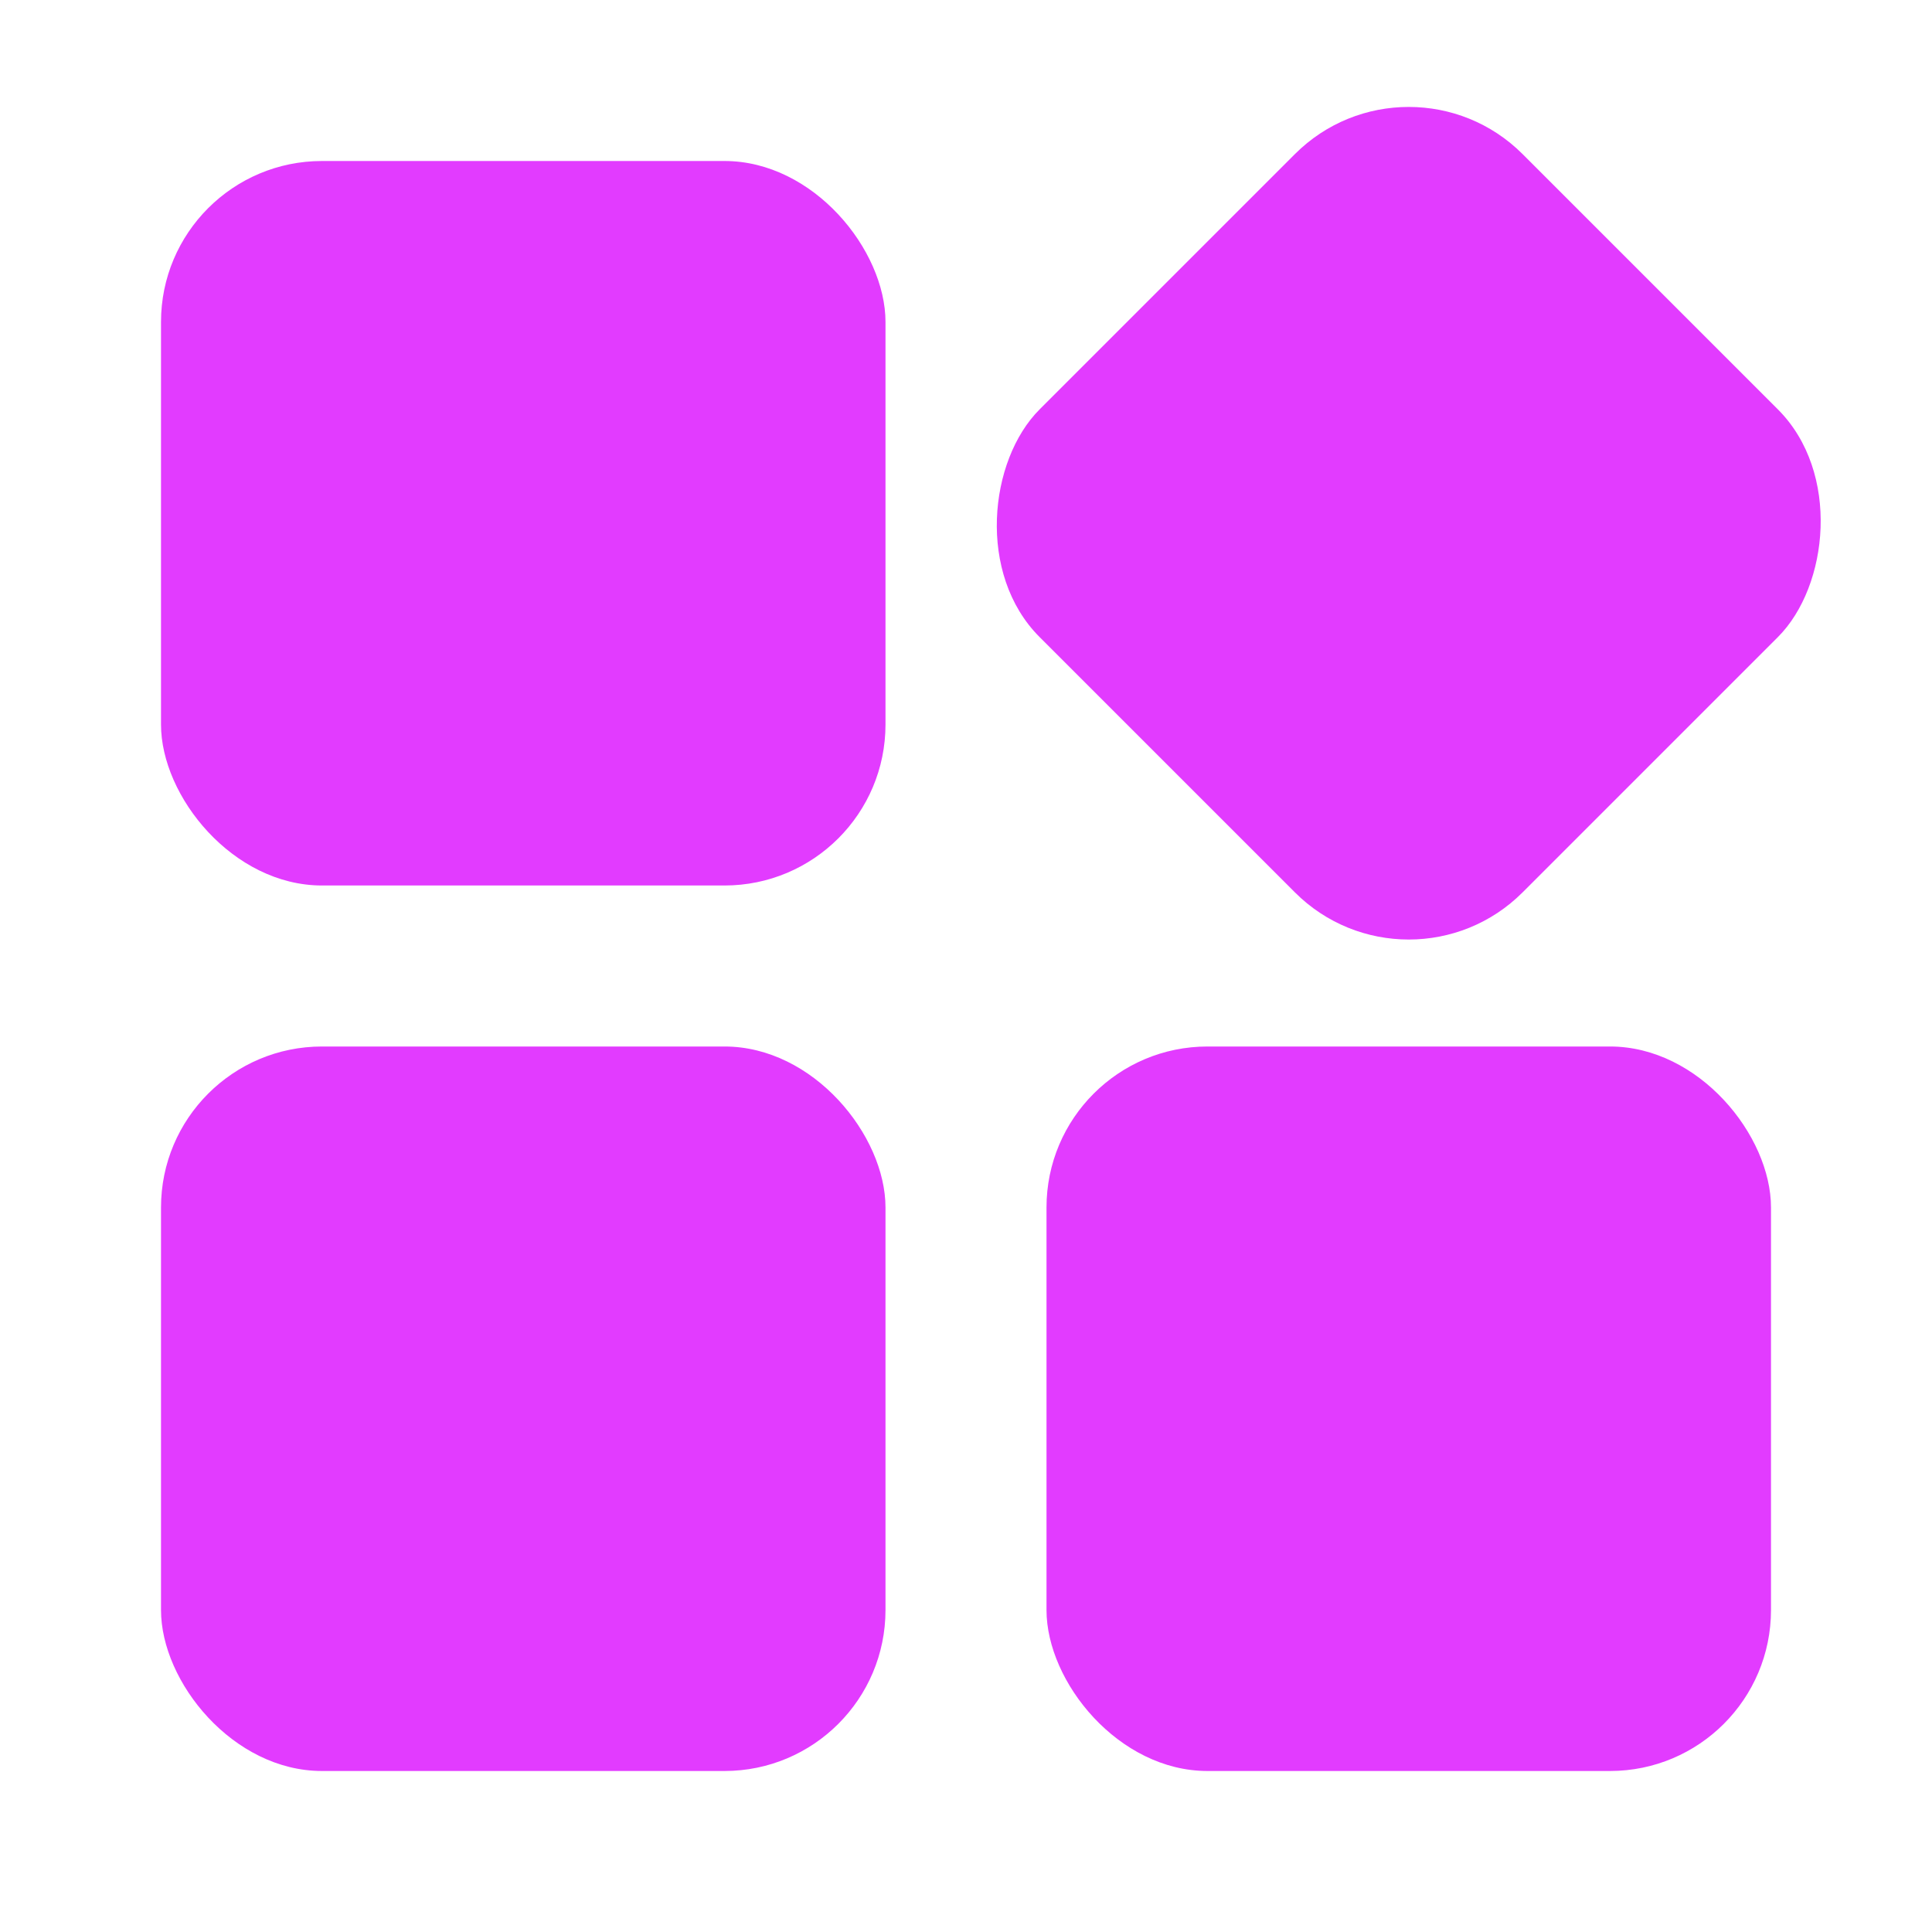
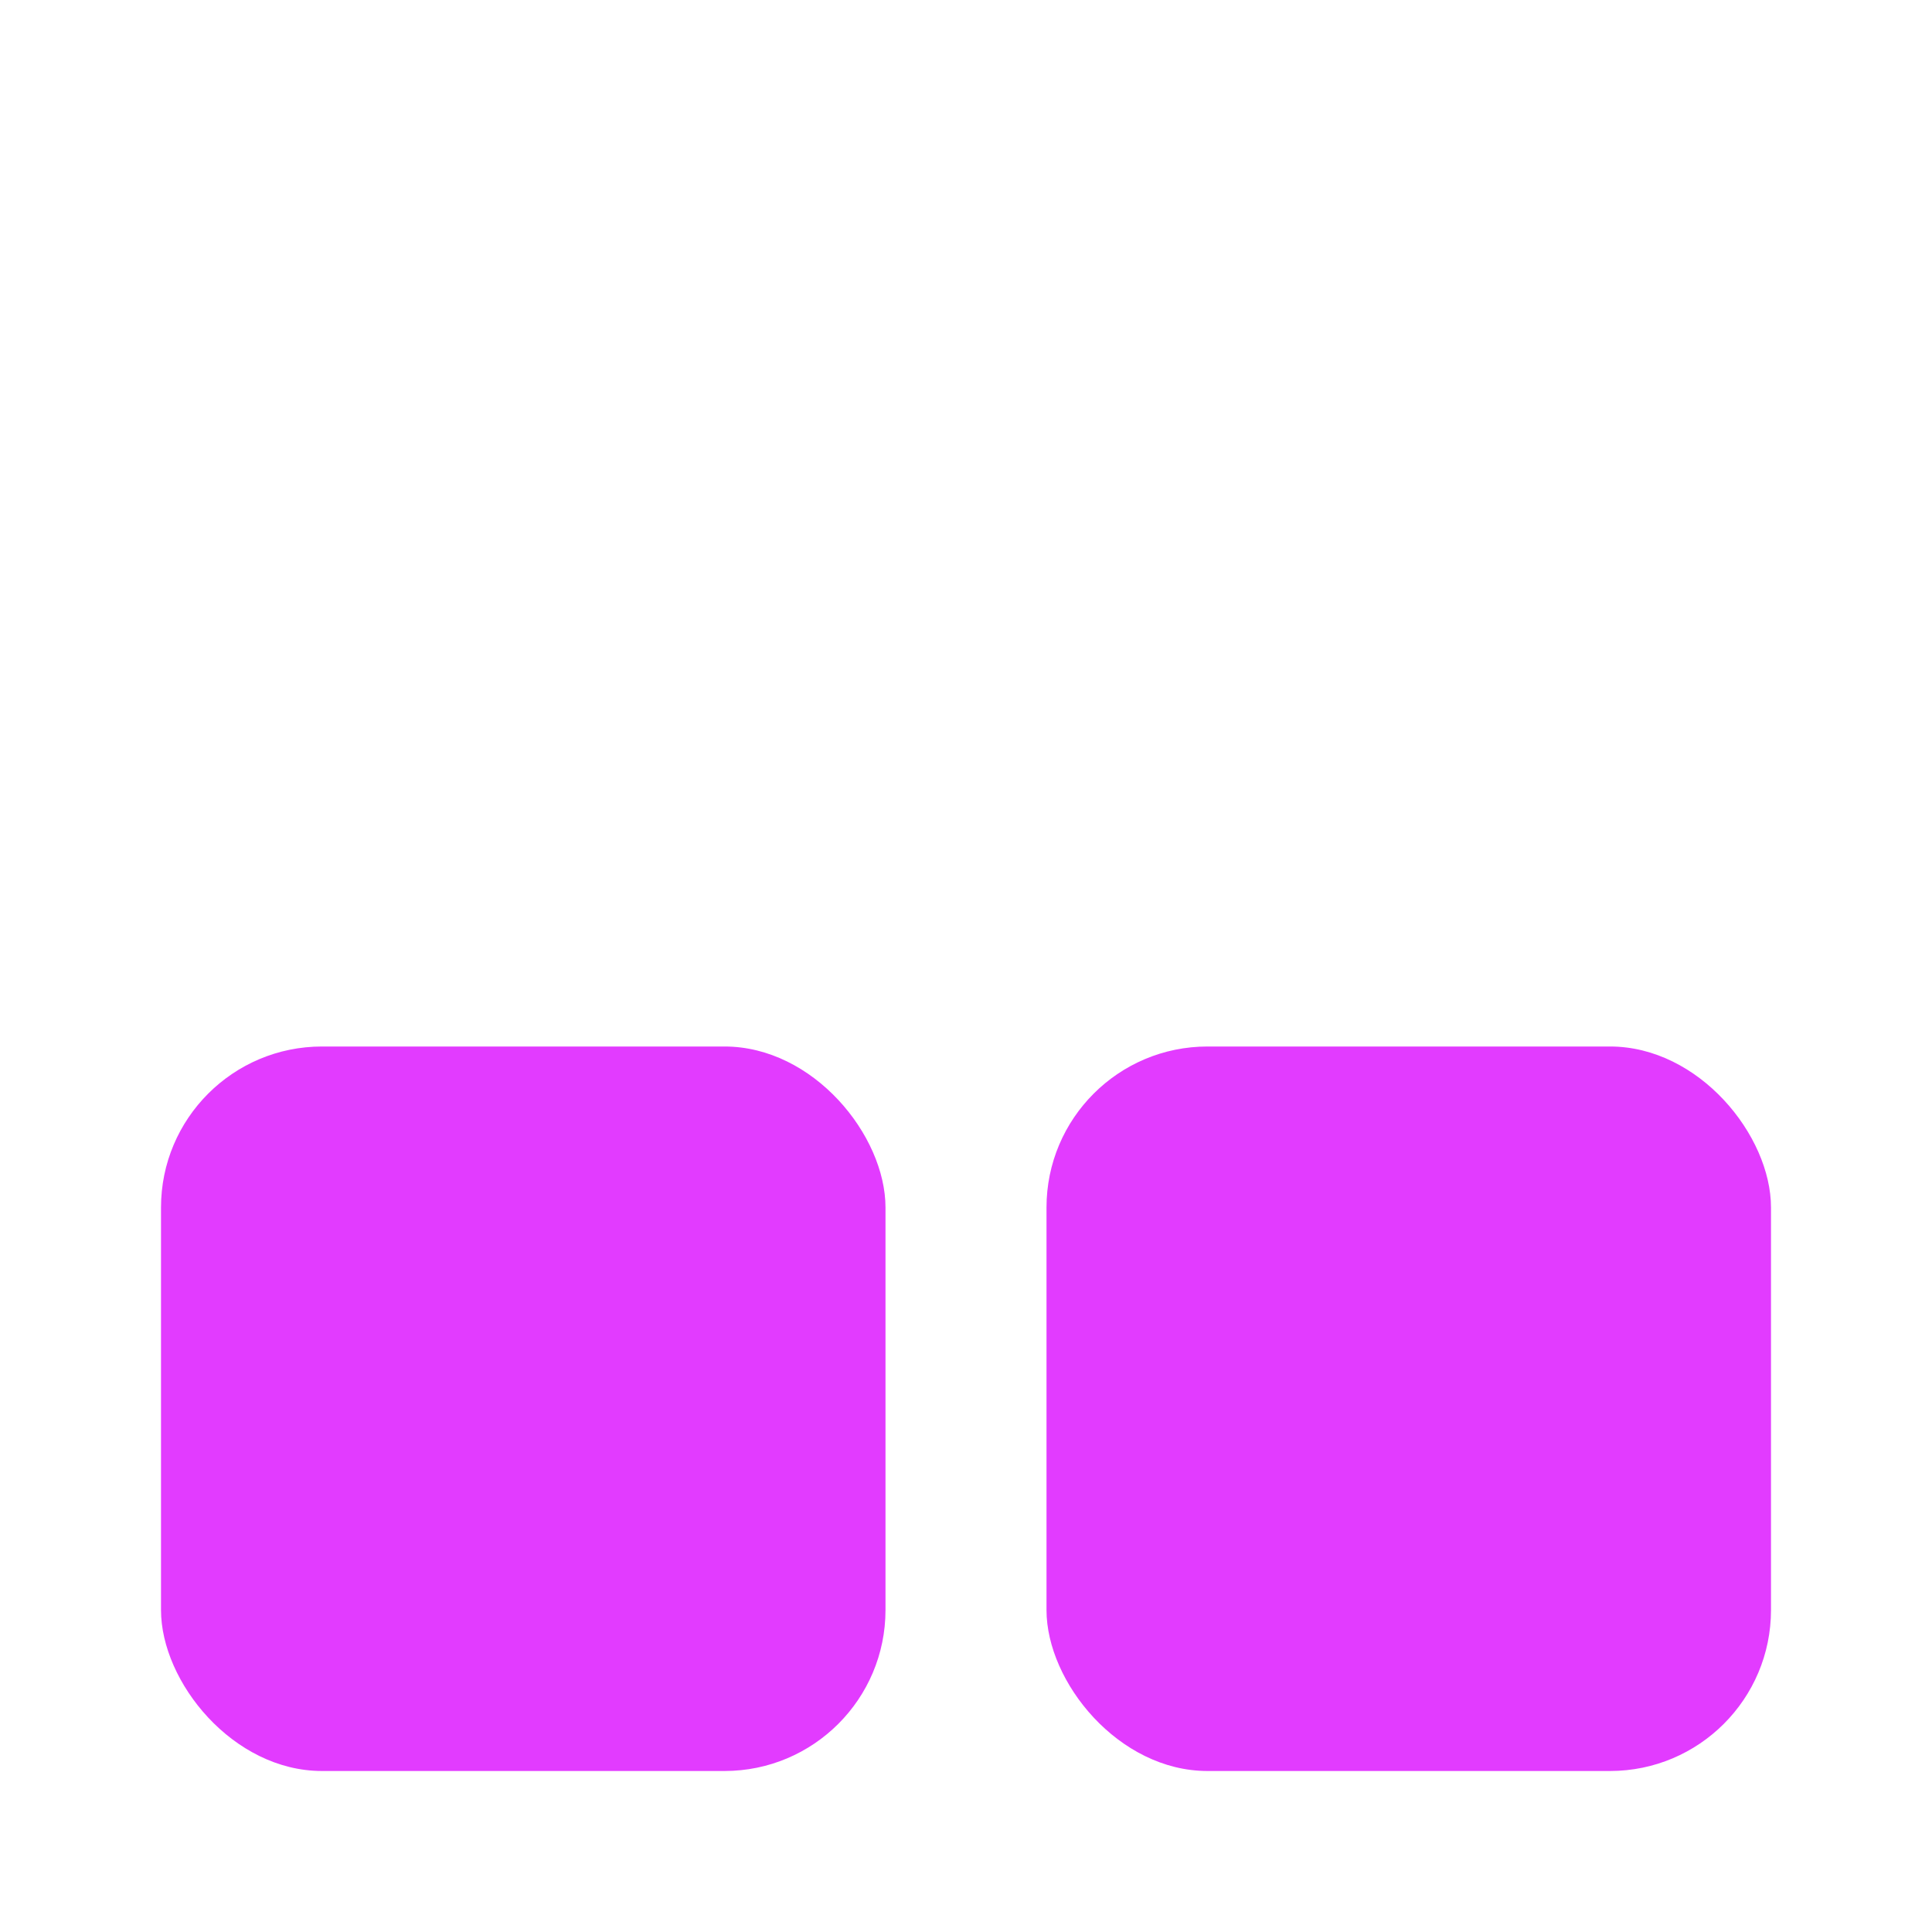
<svg xmlns="http://www.w3.org/2000/svg" width="24" height="24" viewBox="0 0 24 24" fill="none">
-   <rect x="2" y="2" width="9" height="9" rx="2" fill="#E23BFF" />
-   <rect x="17.5" y="0.5" width="8.485" height="8.485" rx="2" transform="rotate(45 17.5 0.5)" fill="#E23BFF" />
  <rect x="2" y="13" width="9" height="9" rx="2" fill="#E23BFF" />
  <rect x="13" y="13" width="9" height="9" rx="2" fill="#E23BFF" />
</svg>